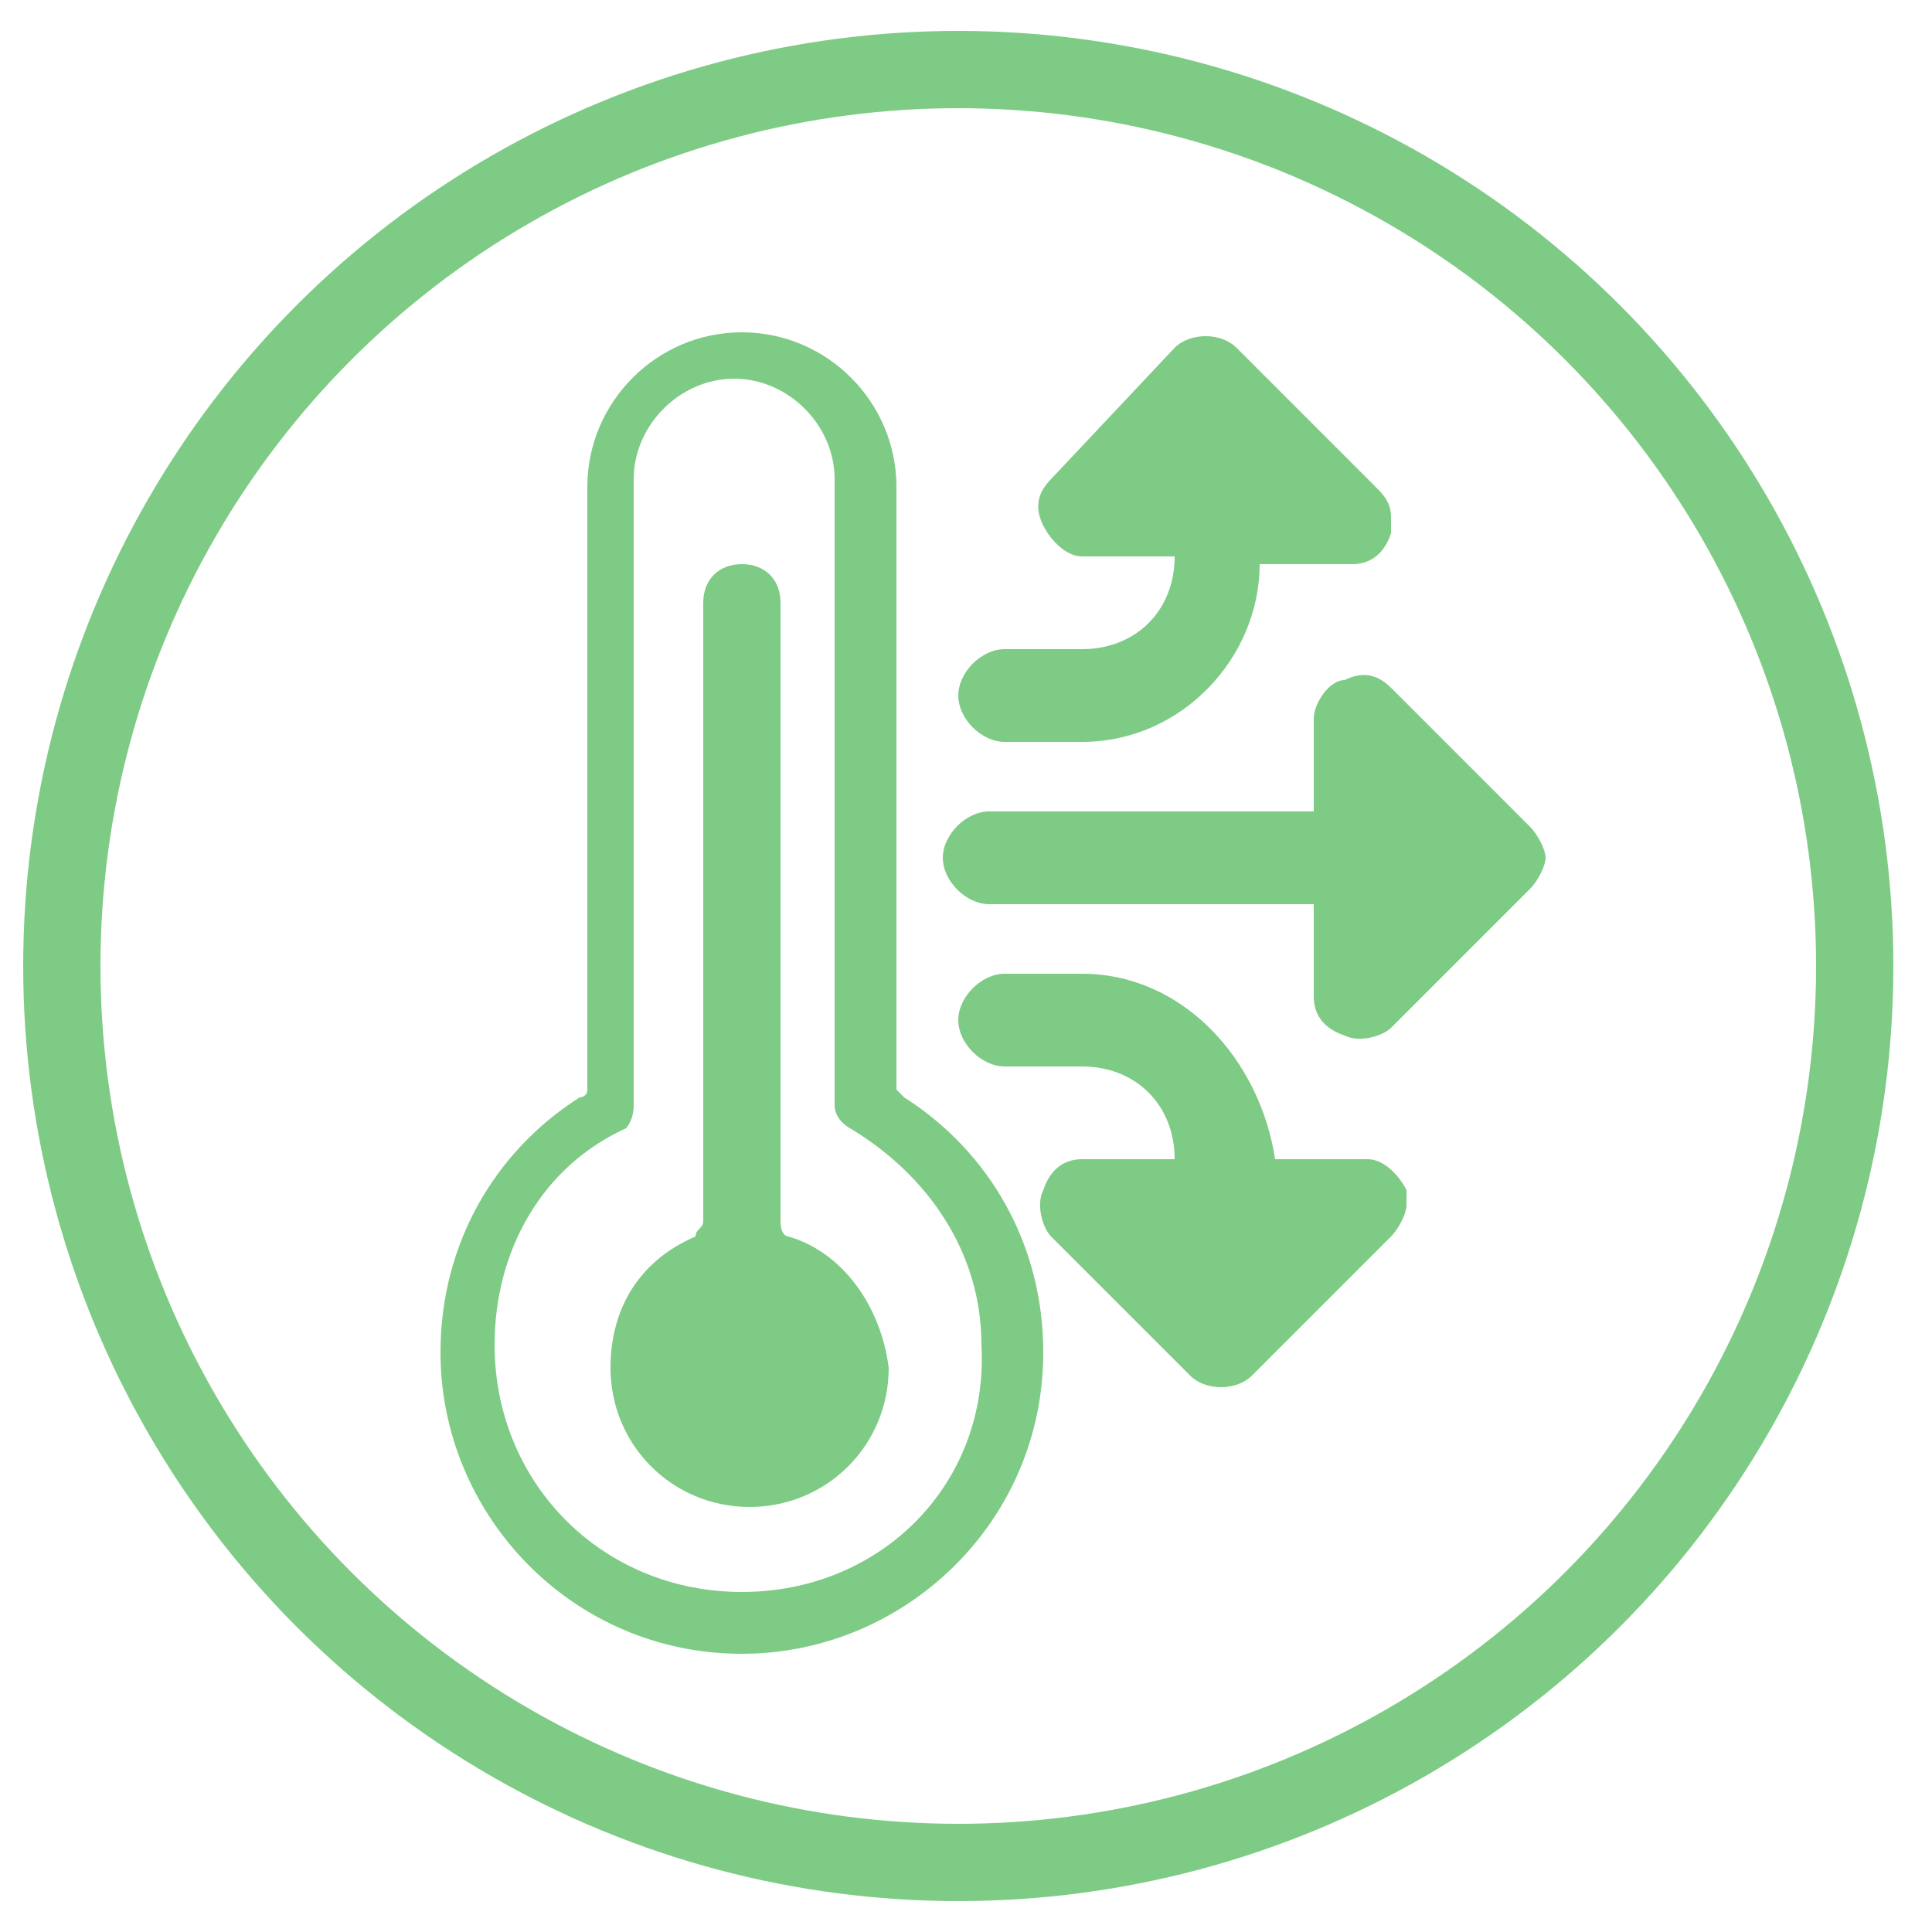
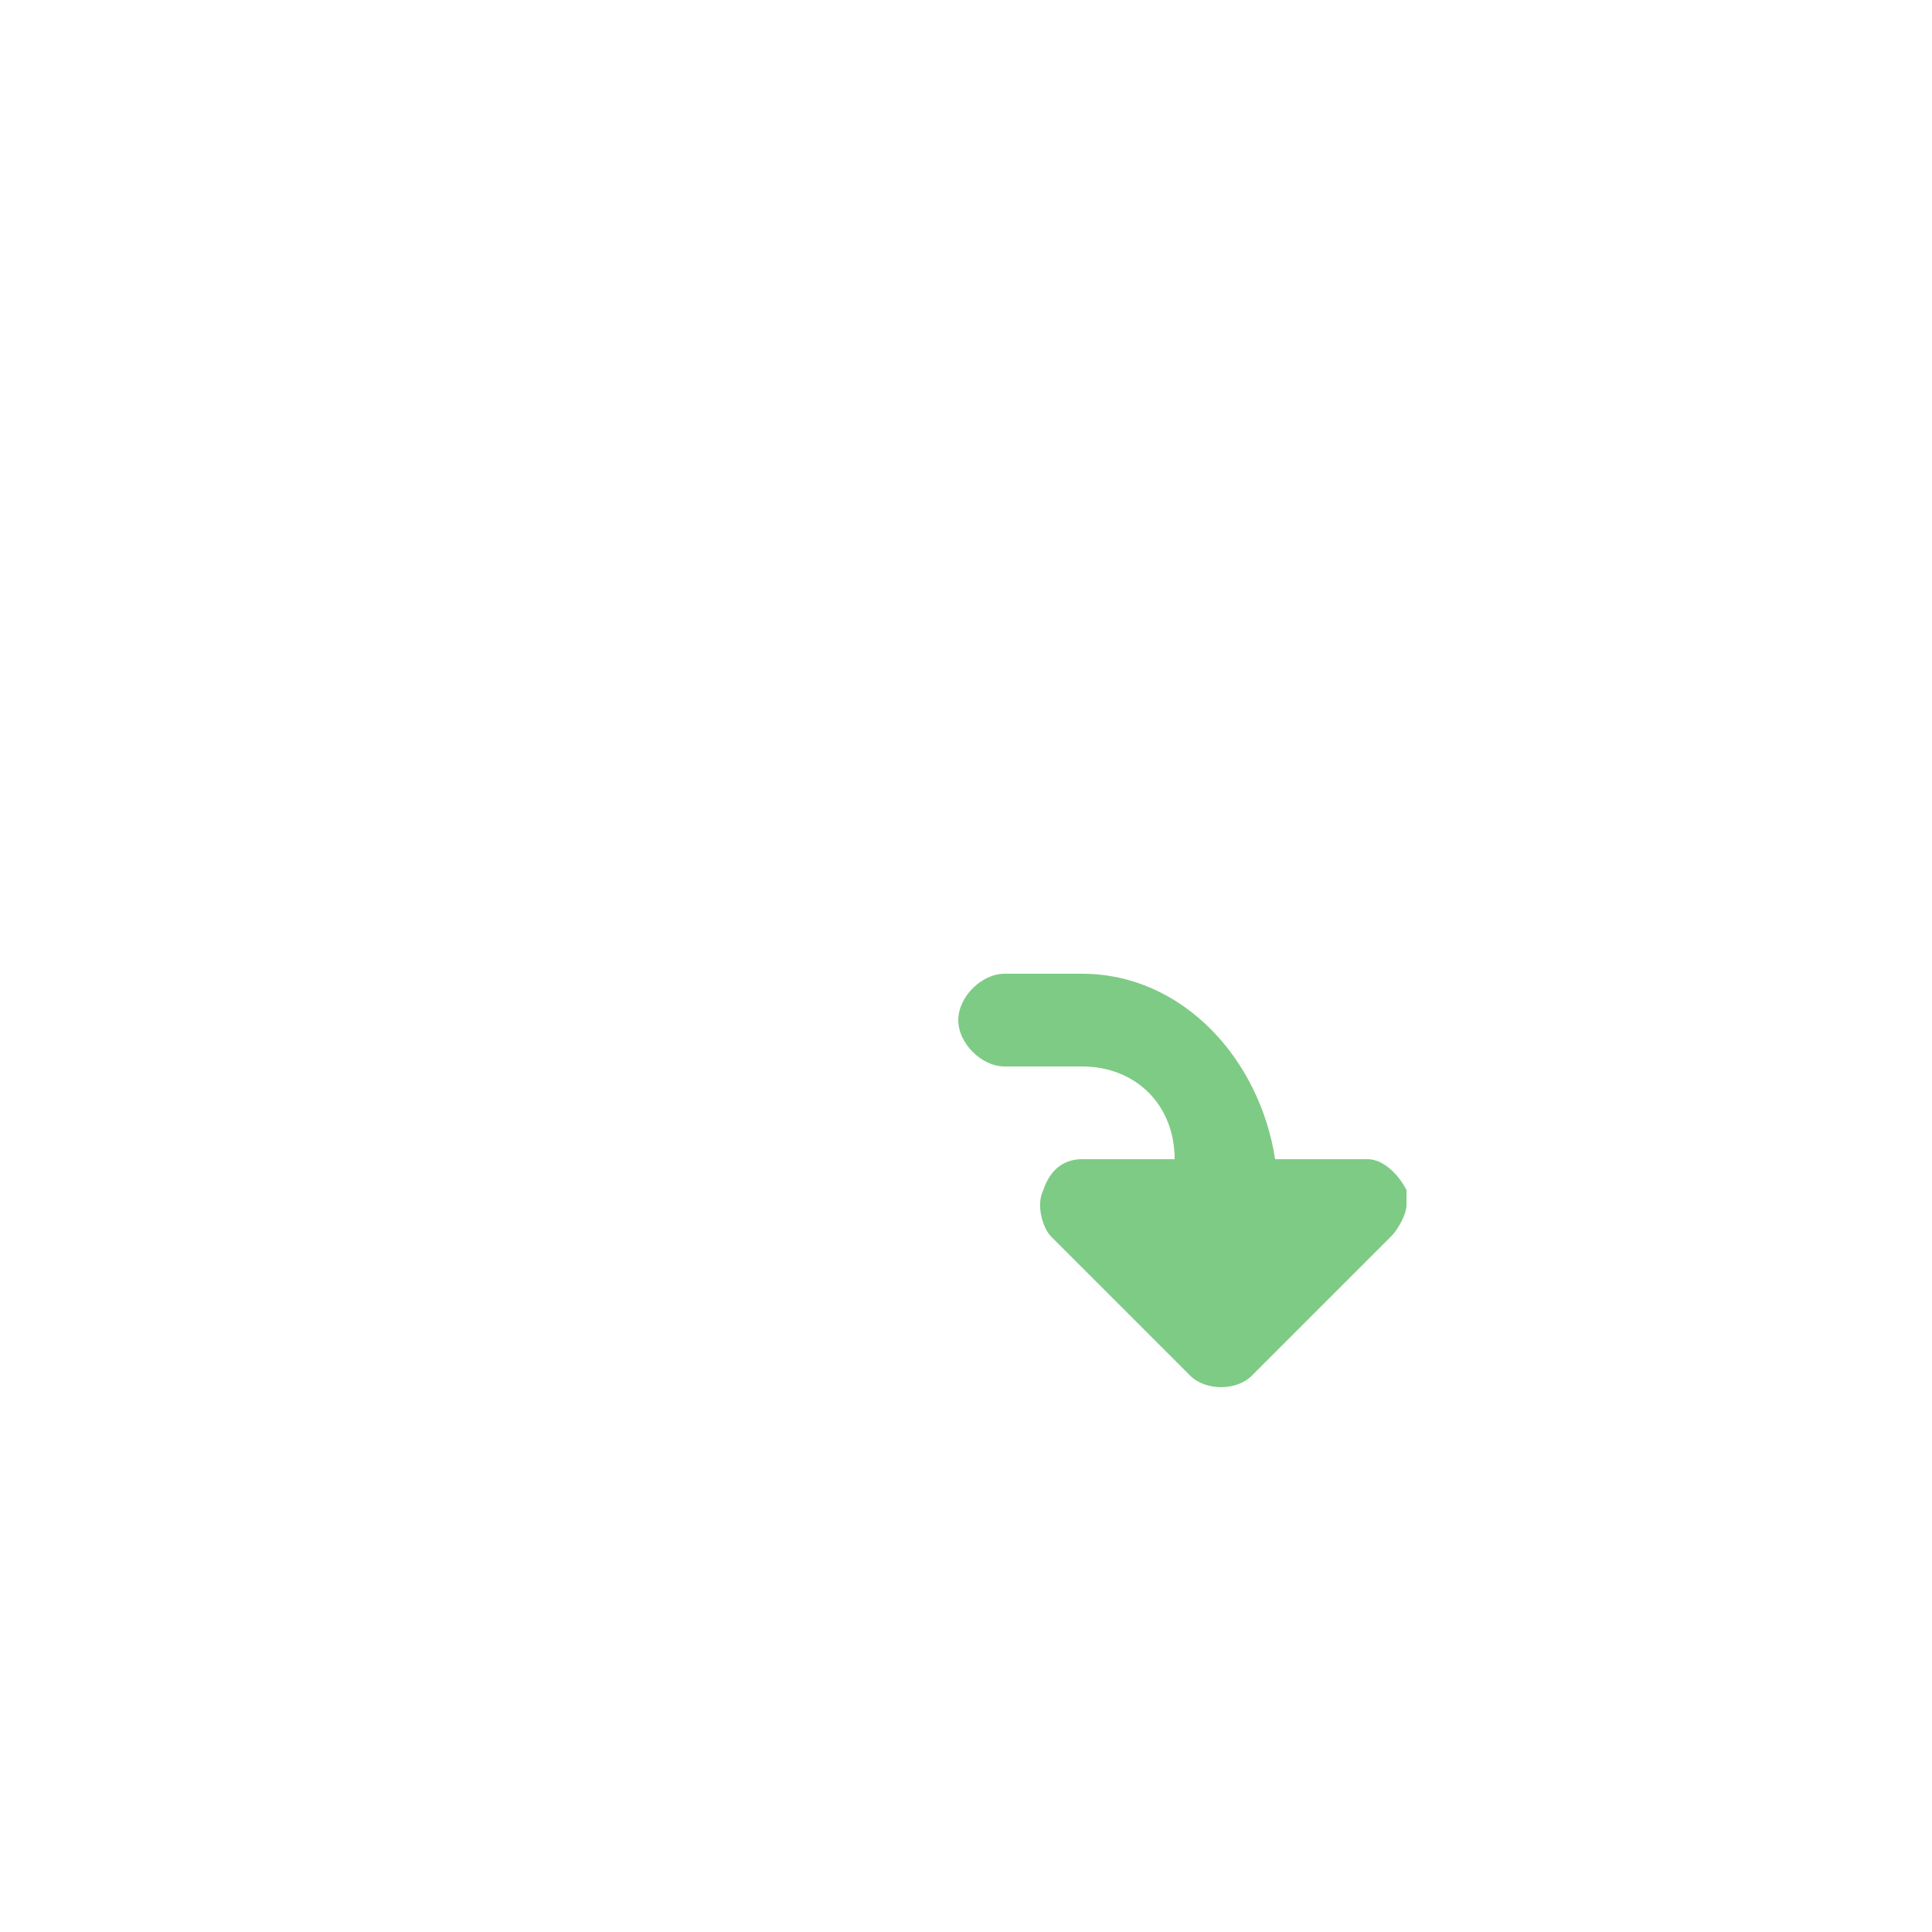
<svg xmlns="http://www.w3.org/2000/svg" version="1.1" id="Layer_1" x="0px" y="0px" width="25px" height="25px" viewBox="-237 -2 25 25" enable-background="new -237 -2 25 25" xml:space="preserve">
  <path fill="#7ECB85" d="M-223,10.6h-1c-0.3,0-0.6,0.3-0.6,0.6s0.3,0.6,0.6,0.6h1c0.7,0,1.2,0.5,1.2,1.2l0,0h-1.2  c-0.2,0-0.4,0.1-0.5,0.4c-0.1,0.2,0,0.5,0.1,0.6l1.8,1.8c0.2,0.2,0.6,0.2,0.8,0l1.8-1.8c0.1-0.1,0.2-0.3,0.2-0.4c0-0.1,0-0.2,0-0.2  c-0.1-0.2-0.3-0.4-0.5-0.4h-1.2l0,0C-220.7,11.7-221.7,10.6-223,10.6z" />
-   <path fill="#7ECB85" d="M-223.4,4.2c-0.2,0.2-0.2,0.4-0.1,0.6c0.1,0.2,0.3,0.4,0.5,0.4h1.2l0,0c0,0.7-0.5,1.2-1.2,1.2h-1  c-0.3,0-0.6,0.3-0.6,0.6c0,0.3,0.3,0.6,0.6,0.6h1c1.3,0,2.3-1.1,2.3-2.3l0,0h1.2c0.2,0,0.4-0.1,0.5-0.4c0-0.1,0-0.1,0-0.2  c0-0.2-0.1-0.3-0.2-0.4l-1.8-1.8c-0.2-0.2-0.6-0.2-0.8,0L-223.4,4.2z" />
-   <path fill="#7ECB85" d="M-220,7.3v1.2h-4.2c-0.3,0-0.6,0.3-0.6,0.6s0.3,0.6,0.6,0.6h4.2v1.2c0,0.2,0.1,0.4,0.4,0.5  c0.2,0.1,0.5,0,0.6-0.1l1.8-1.8c0.1-0.1,0.2-0.3,0.2-0.4c0-0.1-0.1-0.3-0.2-0.4l-1.8-1.8c-0.2-0.2-0.4-0.2-0.6-0.1  C-219.8,6.8-220,7.1-220,7.3z" />
-   <path fill="#7ECB85" d="M-225.3,12.2l-0.1-0.1V4.3c0-1.1-0.9-2-2-2s-2,0.9-2,2v7.8c0,0.1-0.1,0.1-0.1,0.1c-1.1,0.7-1.8,1.9-1.8,3.3  c0,2.1,1.7,3.9,3.9,3.9c2.1,0,3.9-1.7,3.9-3.9C-223.5,14.1-224.2,12.9-225.3,12.2z M-227.4,18.6c-1.8,0-3.2-1.4-3.2-3.2  c0-1.2,0.6-2.3,1.7-2.8l0,0c0,0,0.1-0.1,0.1-0.3c0-2,0-8.1,0-8.1c0-0.7,0.6-1.3,1.3-1.3s1.3,0.6,1.3,1.3c0,0,0,6.1,0,8.1  c0,0.2,0.2,0.3,0.2,0.3l0,0c1,0.6,1.7,1.6,1.7,2.8C-224.2,17.2-225.6,18.6-227.4,18.6z" />
-   <path fill="#7ECB85" d="M-226.8,14c0,0-0.1,0-0.1-0.2v-8c0-0.3-0.2-0.5-0.5-0.5s-0.5,0.2-0.5,0.5v8c0,0.1-0.1,0.1-0.1,0.2  c-0.7,0.3-1.1,0.9-1.1,1.7c0,1,0.8,1.8,1.8,1.8s1.8-0.8,1.8-1.8C-225.6,14.9-226.1,14.2-226.8,14z" />
-   <circle fill="none" stroke="#7ECB85" stroke-miterlimit="10" cx="-224.6" cy="10.5" r="11.6" />
</svg>